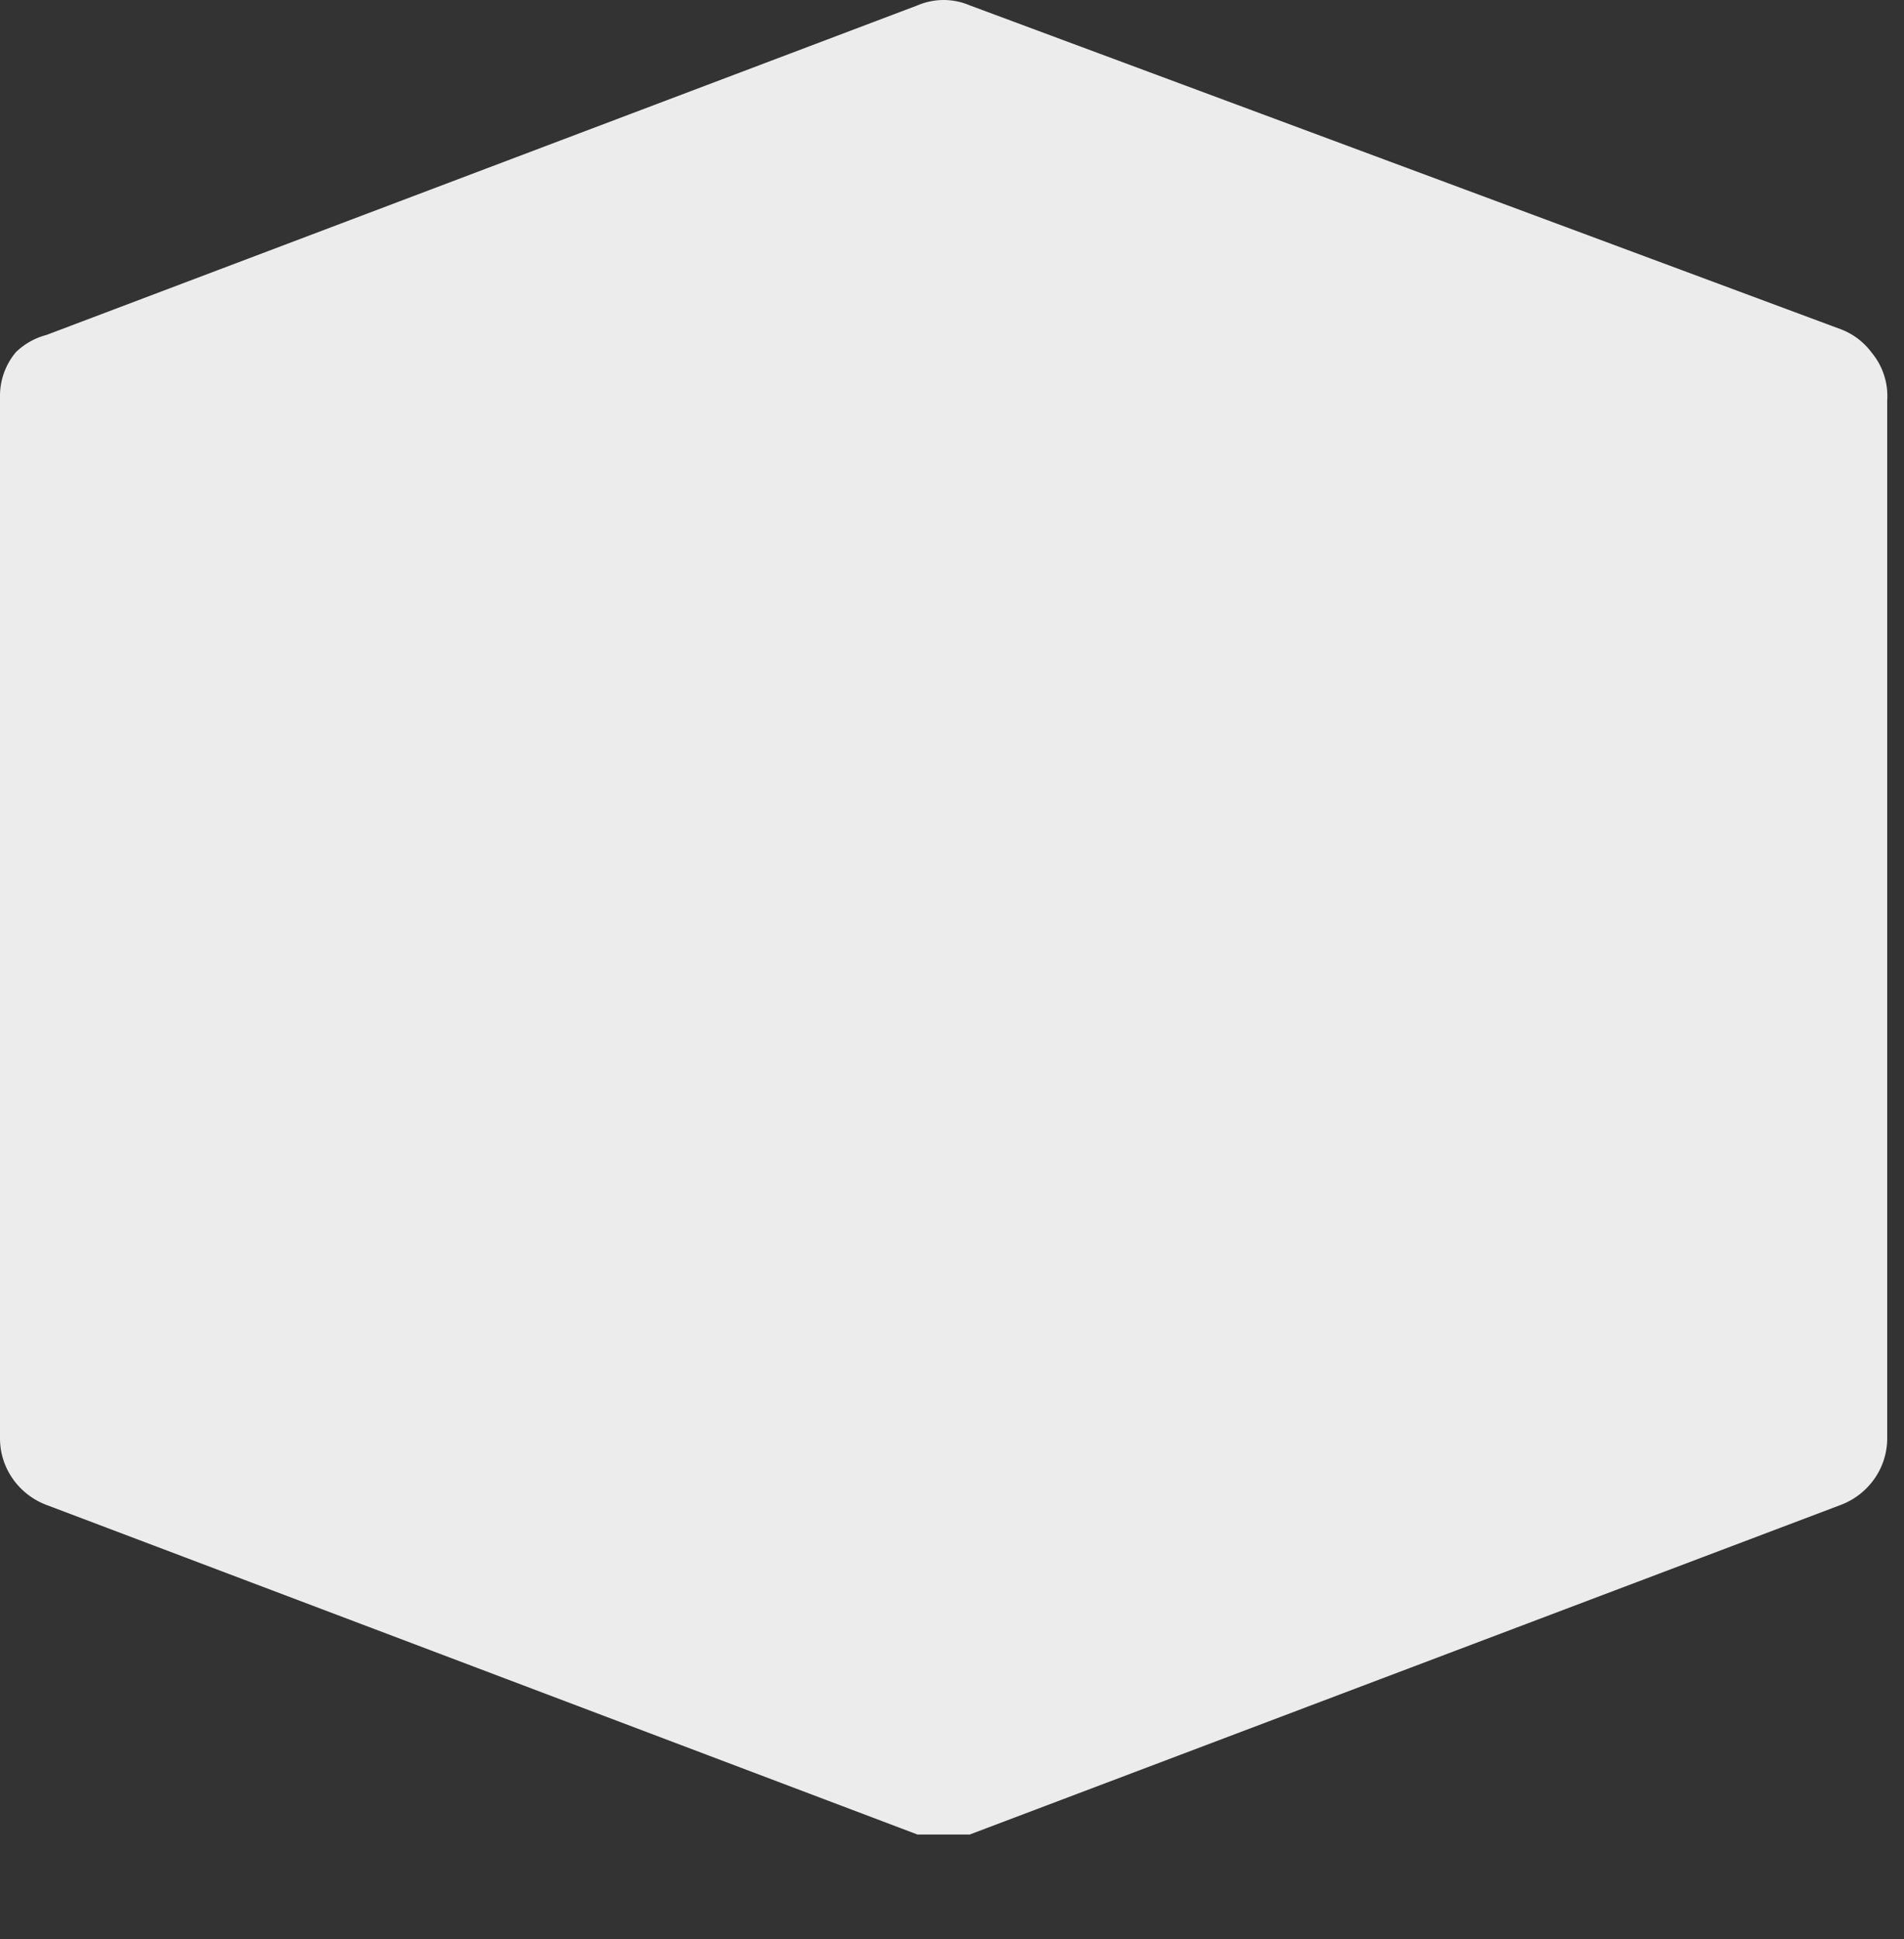
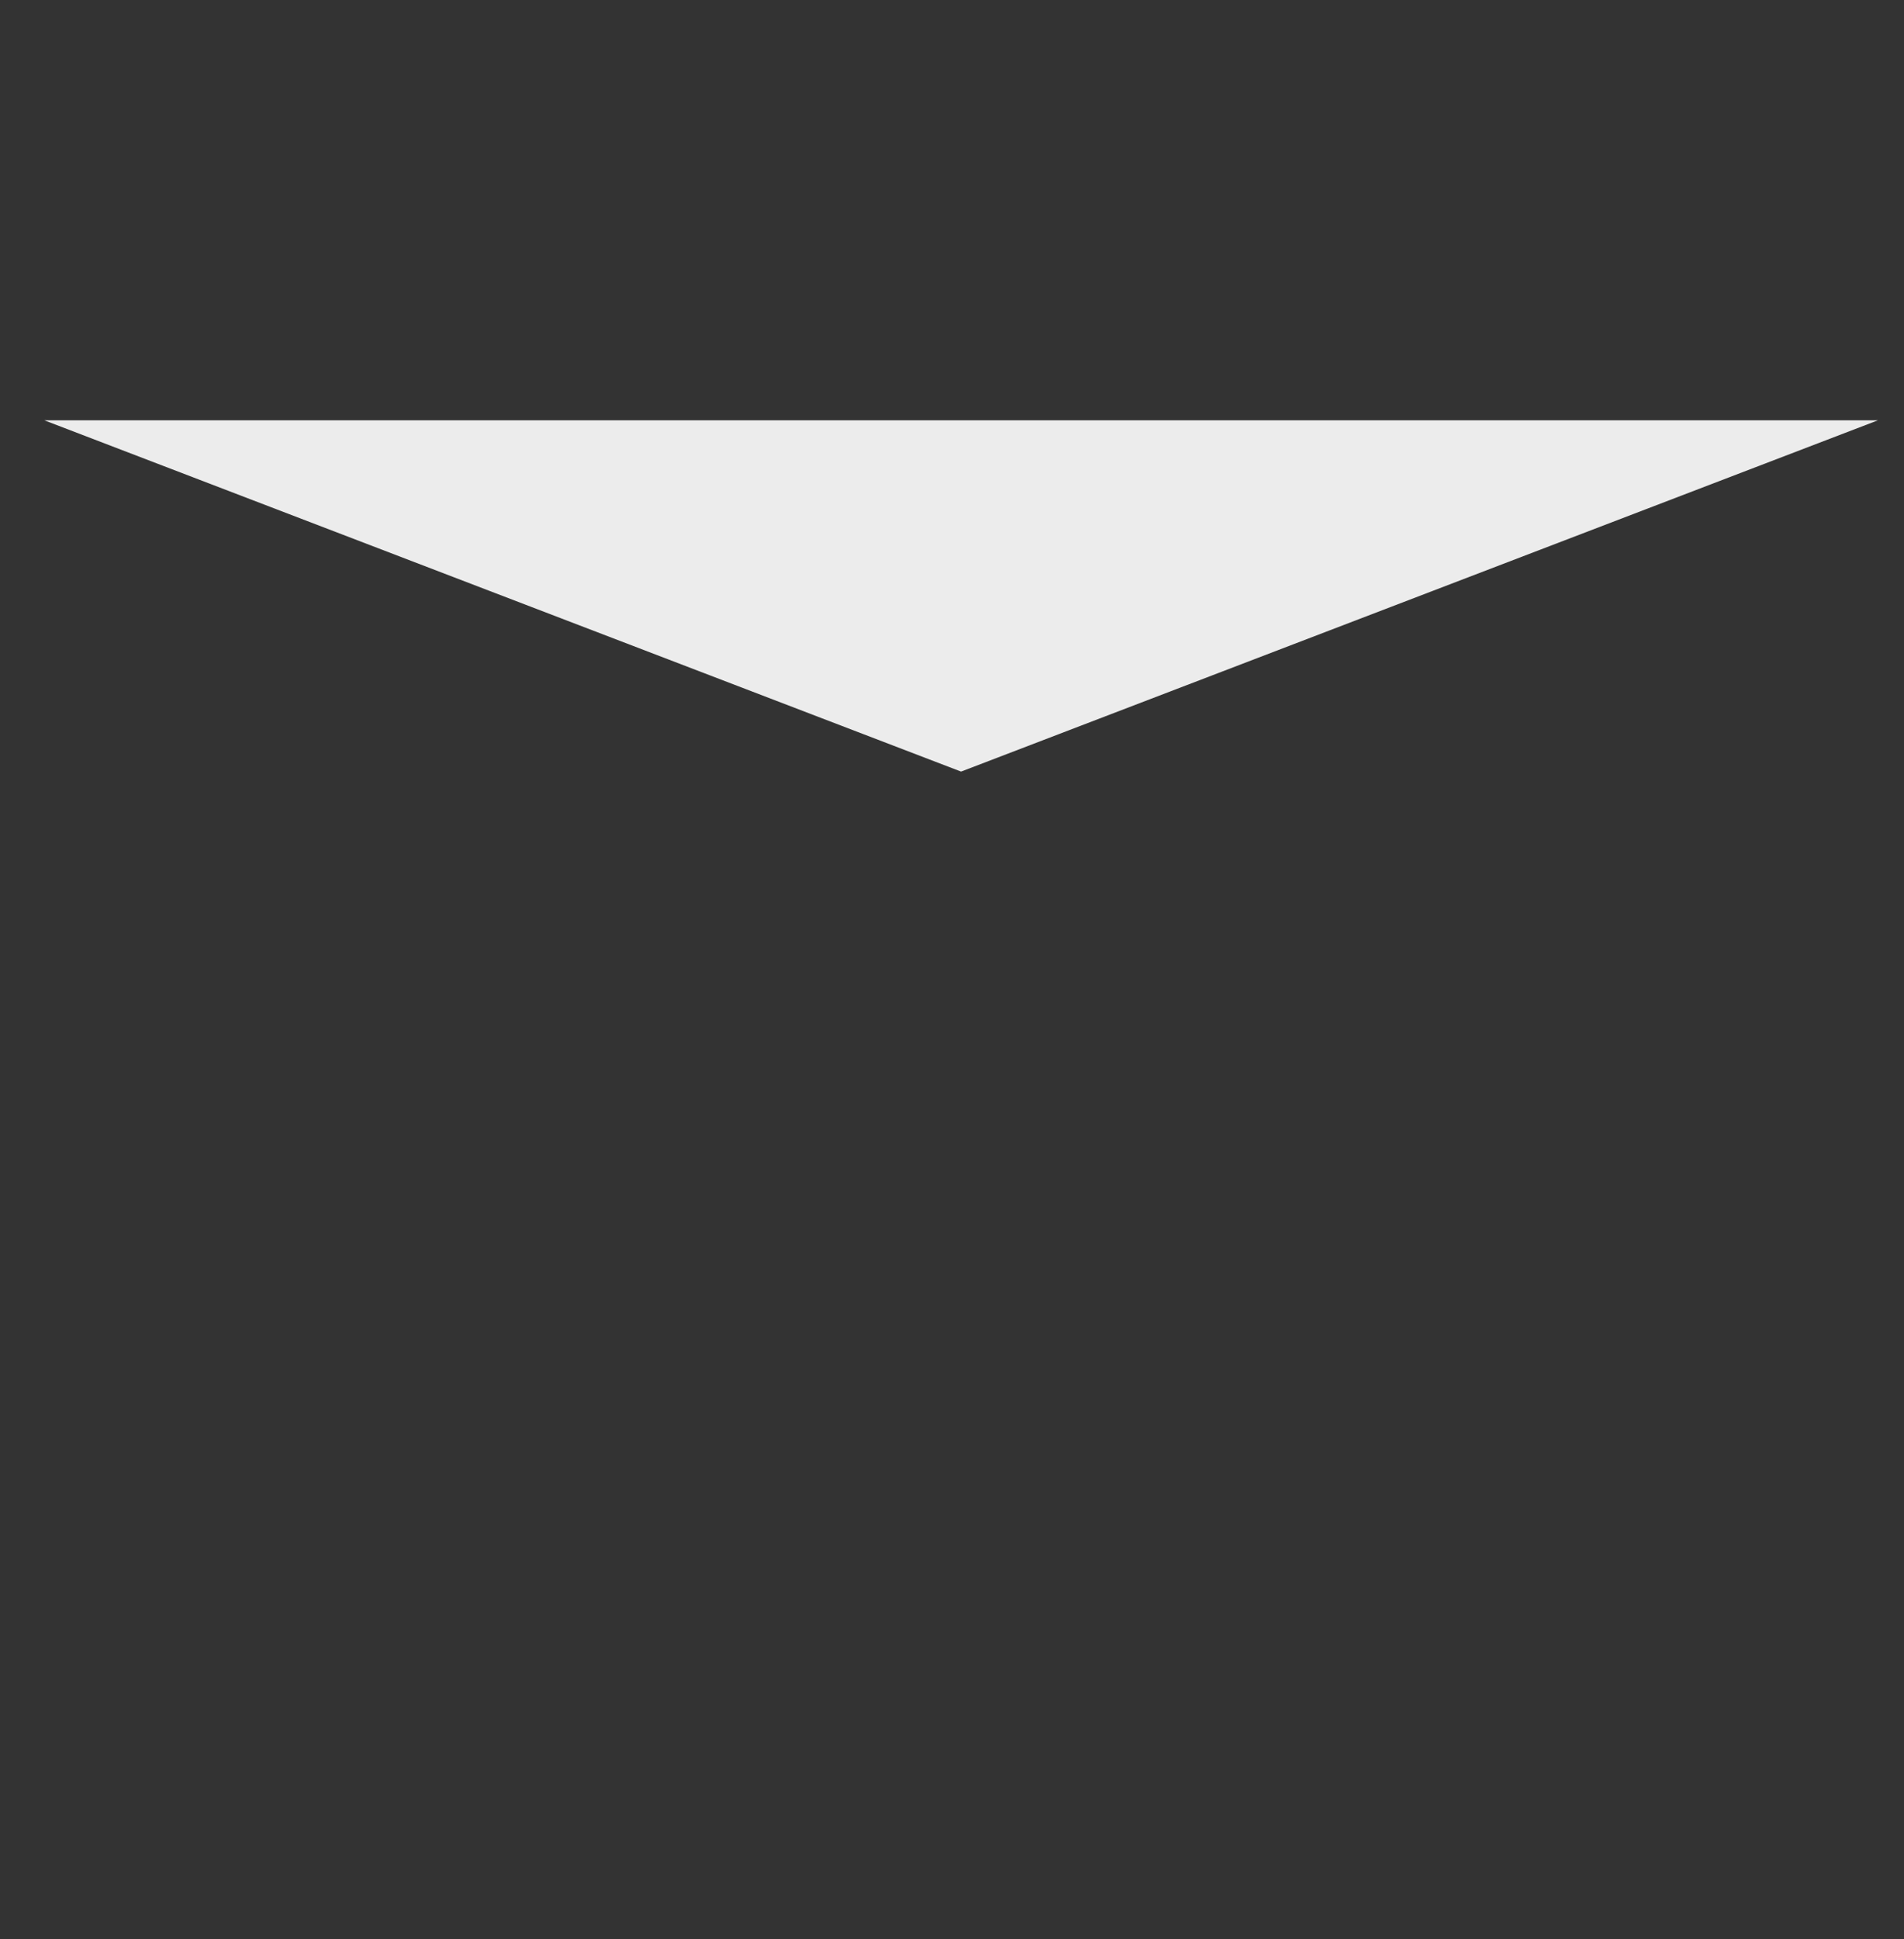
<svg xmlns="http://www.w3.org/2000/svg" width="55" height="56" fill="none">
  <rect width="100%" height="100%" fill="#333333" stroke="none" />
-   <path fill="#ECECEC" d="M54.053 10.166a1.97 1.97 0 0 0-.88-.659L28.013.155a1.92 1.92 0 0 0-1.51 0L1.342 9.672a2 2 0 0 0-.88.494A1.96 1.96 0 0 0 0 11.402V41.56c.005.412.136.812.375 1.15.24.338.576.598.967.746l25.16 9.517h1.51l25.16-9.517c.391-.148.728-.408.967-.746.24-.338.37-.738.376-1.15V11.567a1.96 1.96 0 0 0-.462-1.4" />
  <path fill="#ECECEC" d="M1.278 12.136 27.762 22.28l26.485-10.143" />
</svg>